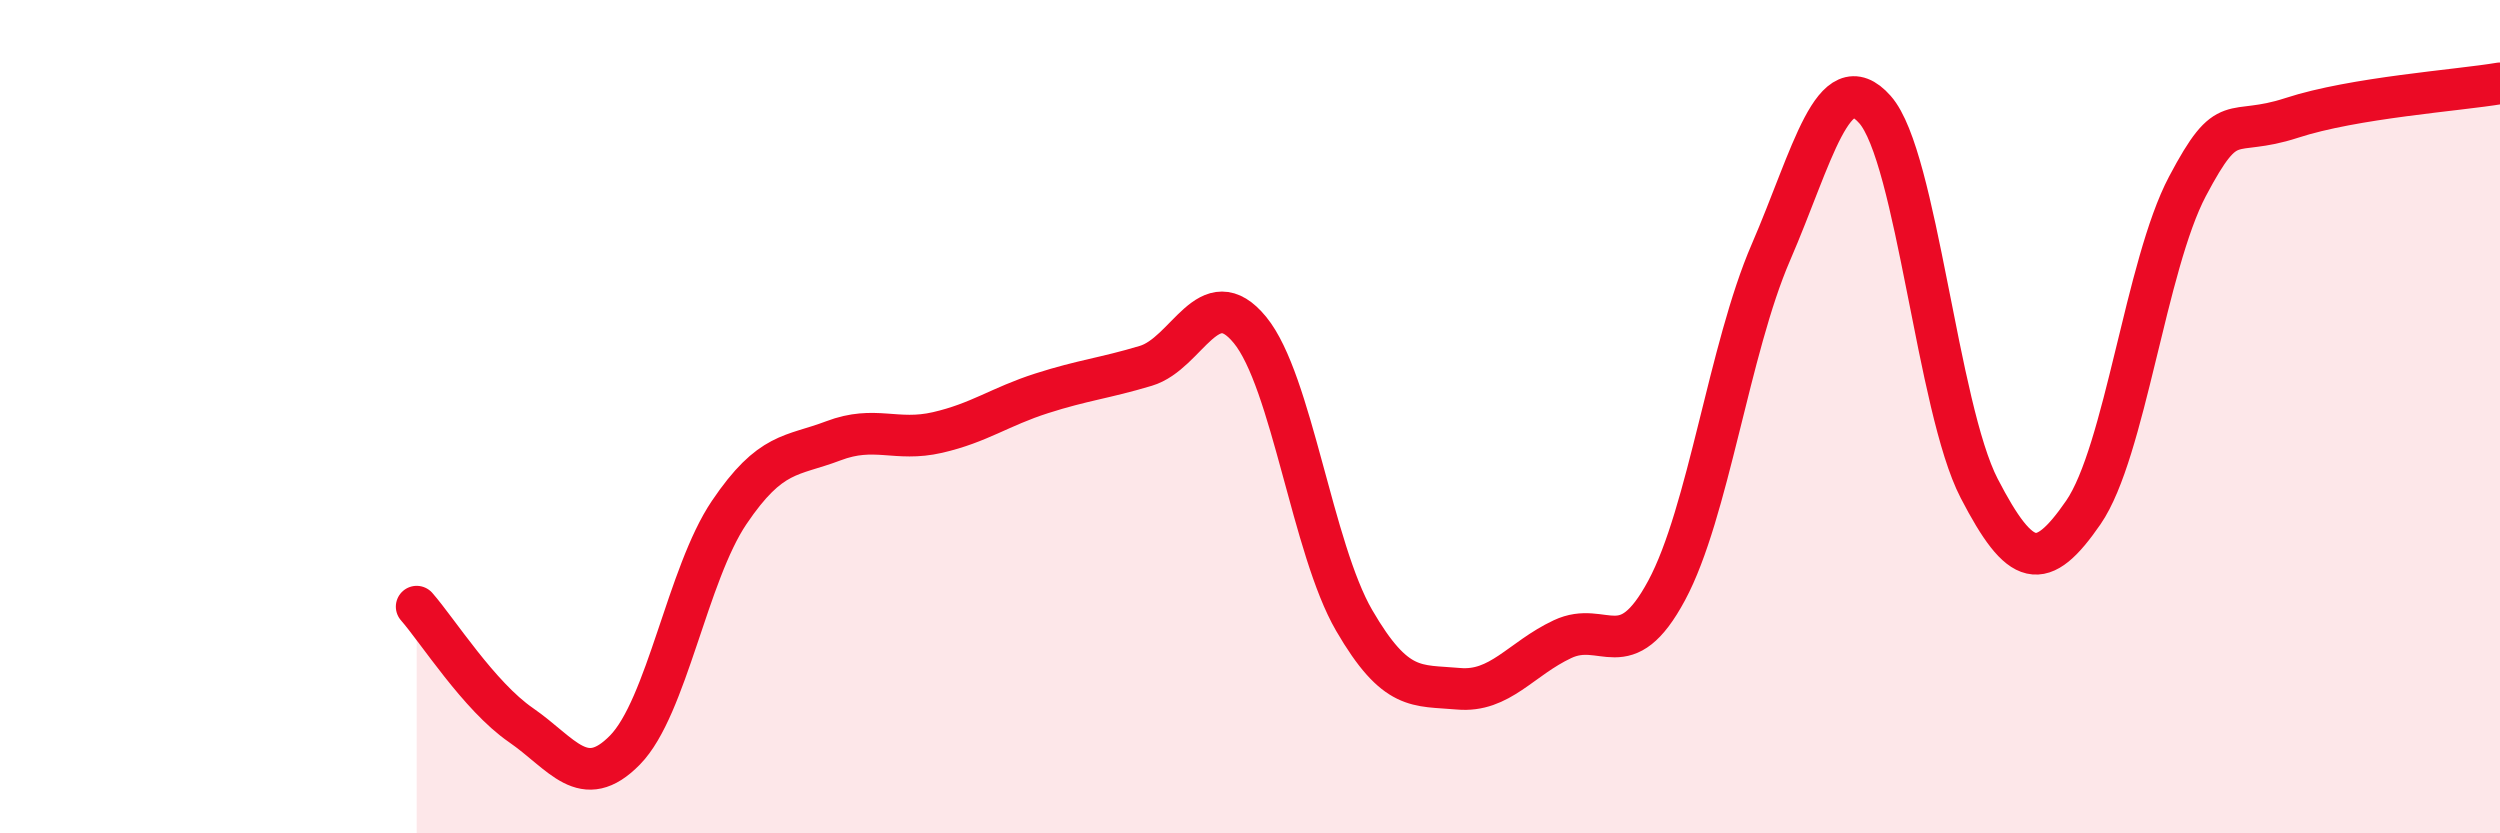
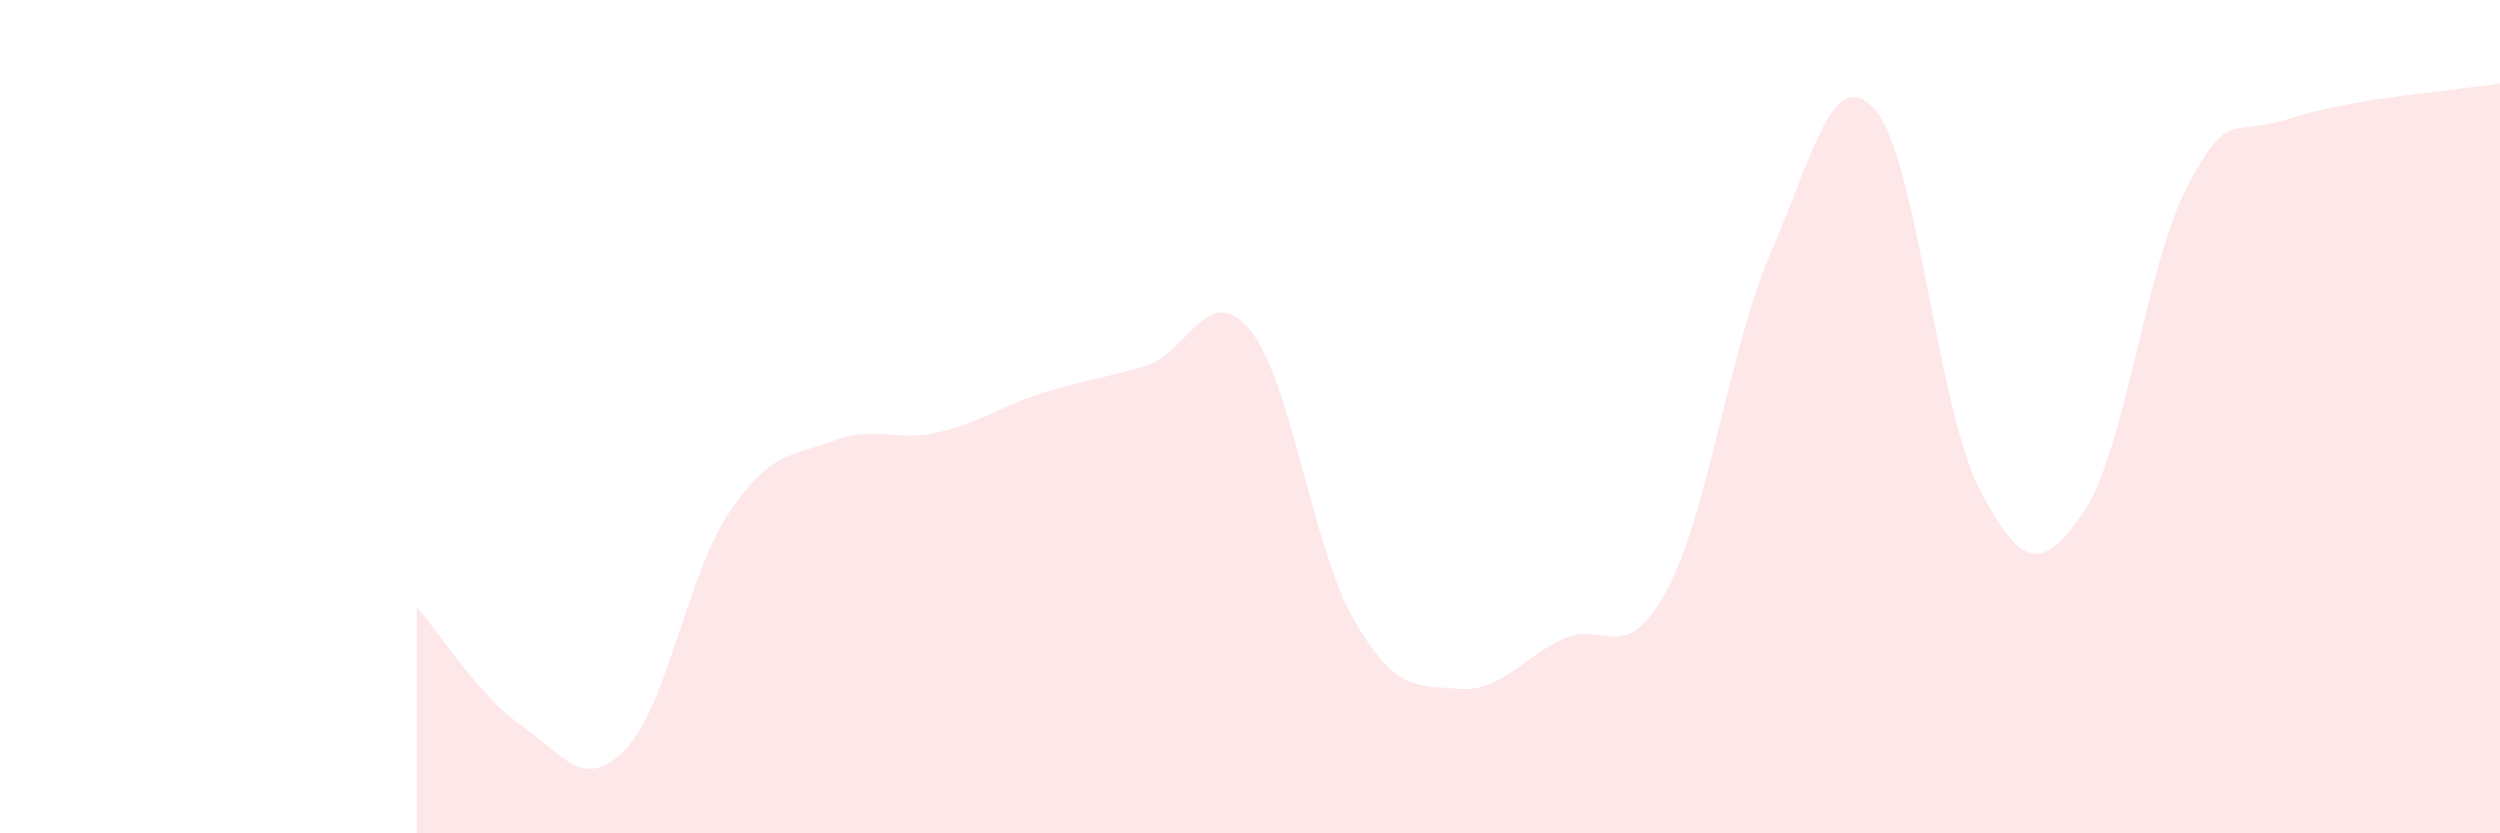
<svg xmlns="http://www.w3.org/2000/svg" width="60" height="20" viewBox="0 0 60 20">
  <path d="M 10,14.56 C 10.5,15.13 11.5,16.71 12.5,17.4 C 13.5,18.09 14,19.02 15,18 C 16,16.98 16.5,13.78 17.5,12.3 C 18.5,10.82 19,10.96 20,10.58 C 21,10.2 21.5,10.61 22.5,10.38 C 23.5,10.15 24,9.76 25,9.44 C 26,9.12 26.5,9.08 27.5,8.78 C 28.5,8.48 29,6.7 30,7.92 C 31,9.14 31.5,13.17 32.5,14.89 C 33.5,16.61 34,16.44 35,16.53 C 36,16.62 36.5,15.81 37.5,15.34 C 38.5,14.87 39,16.03 40,14.17 C 41,12.31 41.5,8.37 42.5,6.06 C 43.5,3.75 44,1.5 45,2.63 C 46,3.76 46.5,9.79 47.5,11.72 C 48.5,13.65 49,13.75 50,12.3 C 51,10.85 51.5,6.36 52.5,4.47 C 53.5,2.58 53.5,3.32 55,2.83 C 56.5,2.34 59,2.17 60,2L60 20L10 20Z" fill="#EB0A25" opacity="0.1" stroke-linecap="round" stroke-linejoin="round" />
-   <path d="M 10,14.56 C 10.5,15.13 11.5,16.71 12.5,17.4 C 13.5,18.09 14,19.02 15,18 C 16,16.98 16.5,13.78 17.5,12.3 C 18.5,10.82 19,10.96 20,10.58 C 21,10.2 21.5,10.61 22.5,10.38 C 23.5,10.15 24,9.76 25,9.44 C 26,9.12 26.5,9.08 27.5,8.78 C 28.5,8.48 29,6.7 30,7.92 C 31,9.14 31.5,13.17 32.5,14.89 C 33.5,16.61 34,16.44 35,16.53 C 36,16.62 36.5,15.81 37.5,15.34 C 38.5,14.87 39,16.03 40,14.17 C 41,12.31 41.5,8.37 42.5,6.06 C 43.5,3.75 44,1.5 45,2.63 C 46,3.76 46.5,9.79 47.5,11.72 C 48.5,13.65 49,13.75 50,12.3 C 51,10.85 51.5,6.36 52.5,4.47 C 53.5,2.58 53.5,3.32 55,2.83 C 56.5,2.34 59,2.17 60,2" stroke="#EB0A25" stroke-width="1" fill="none" stroke-linecap="round" stroke-linejoin="round" />
</svg>